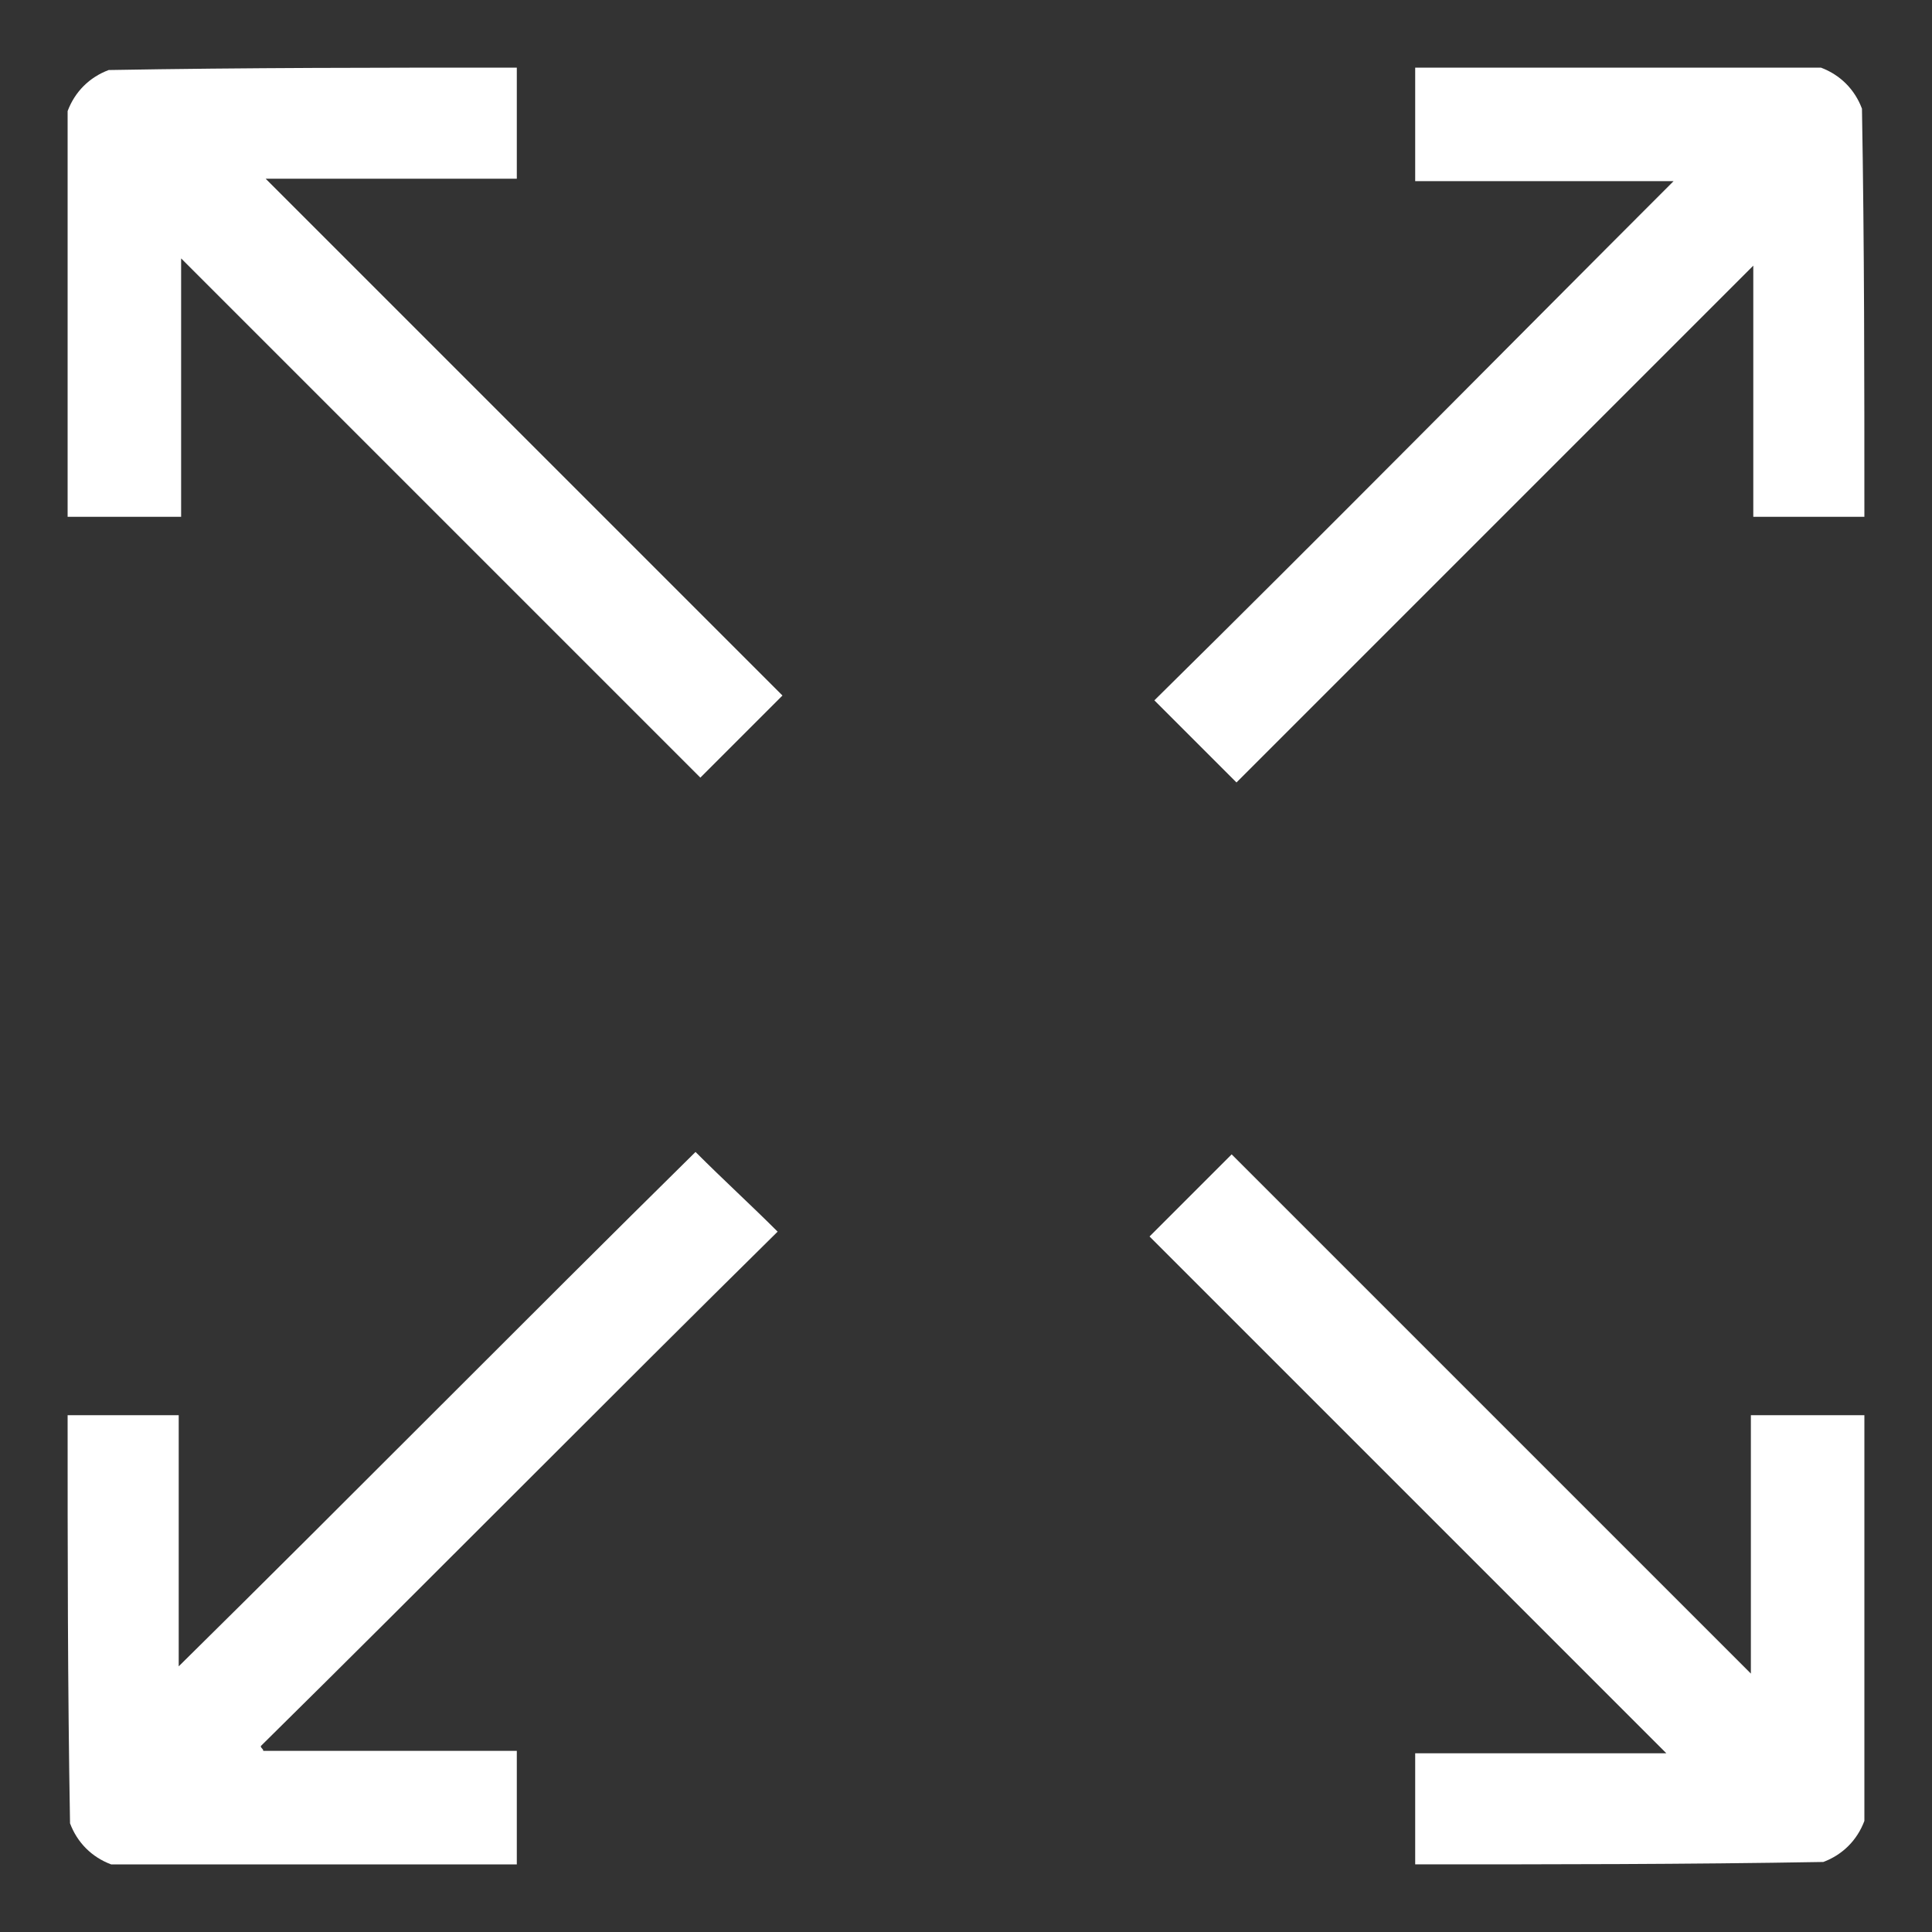
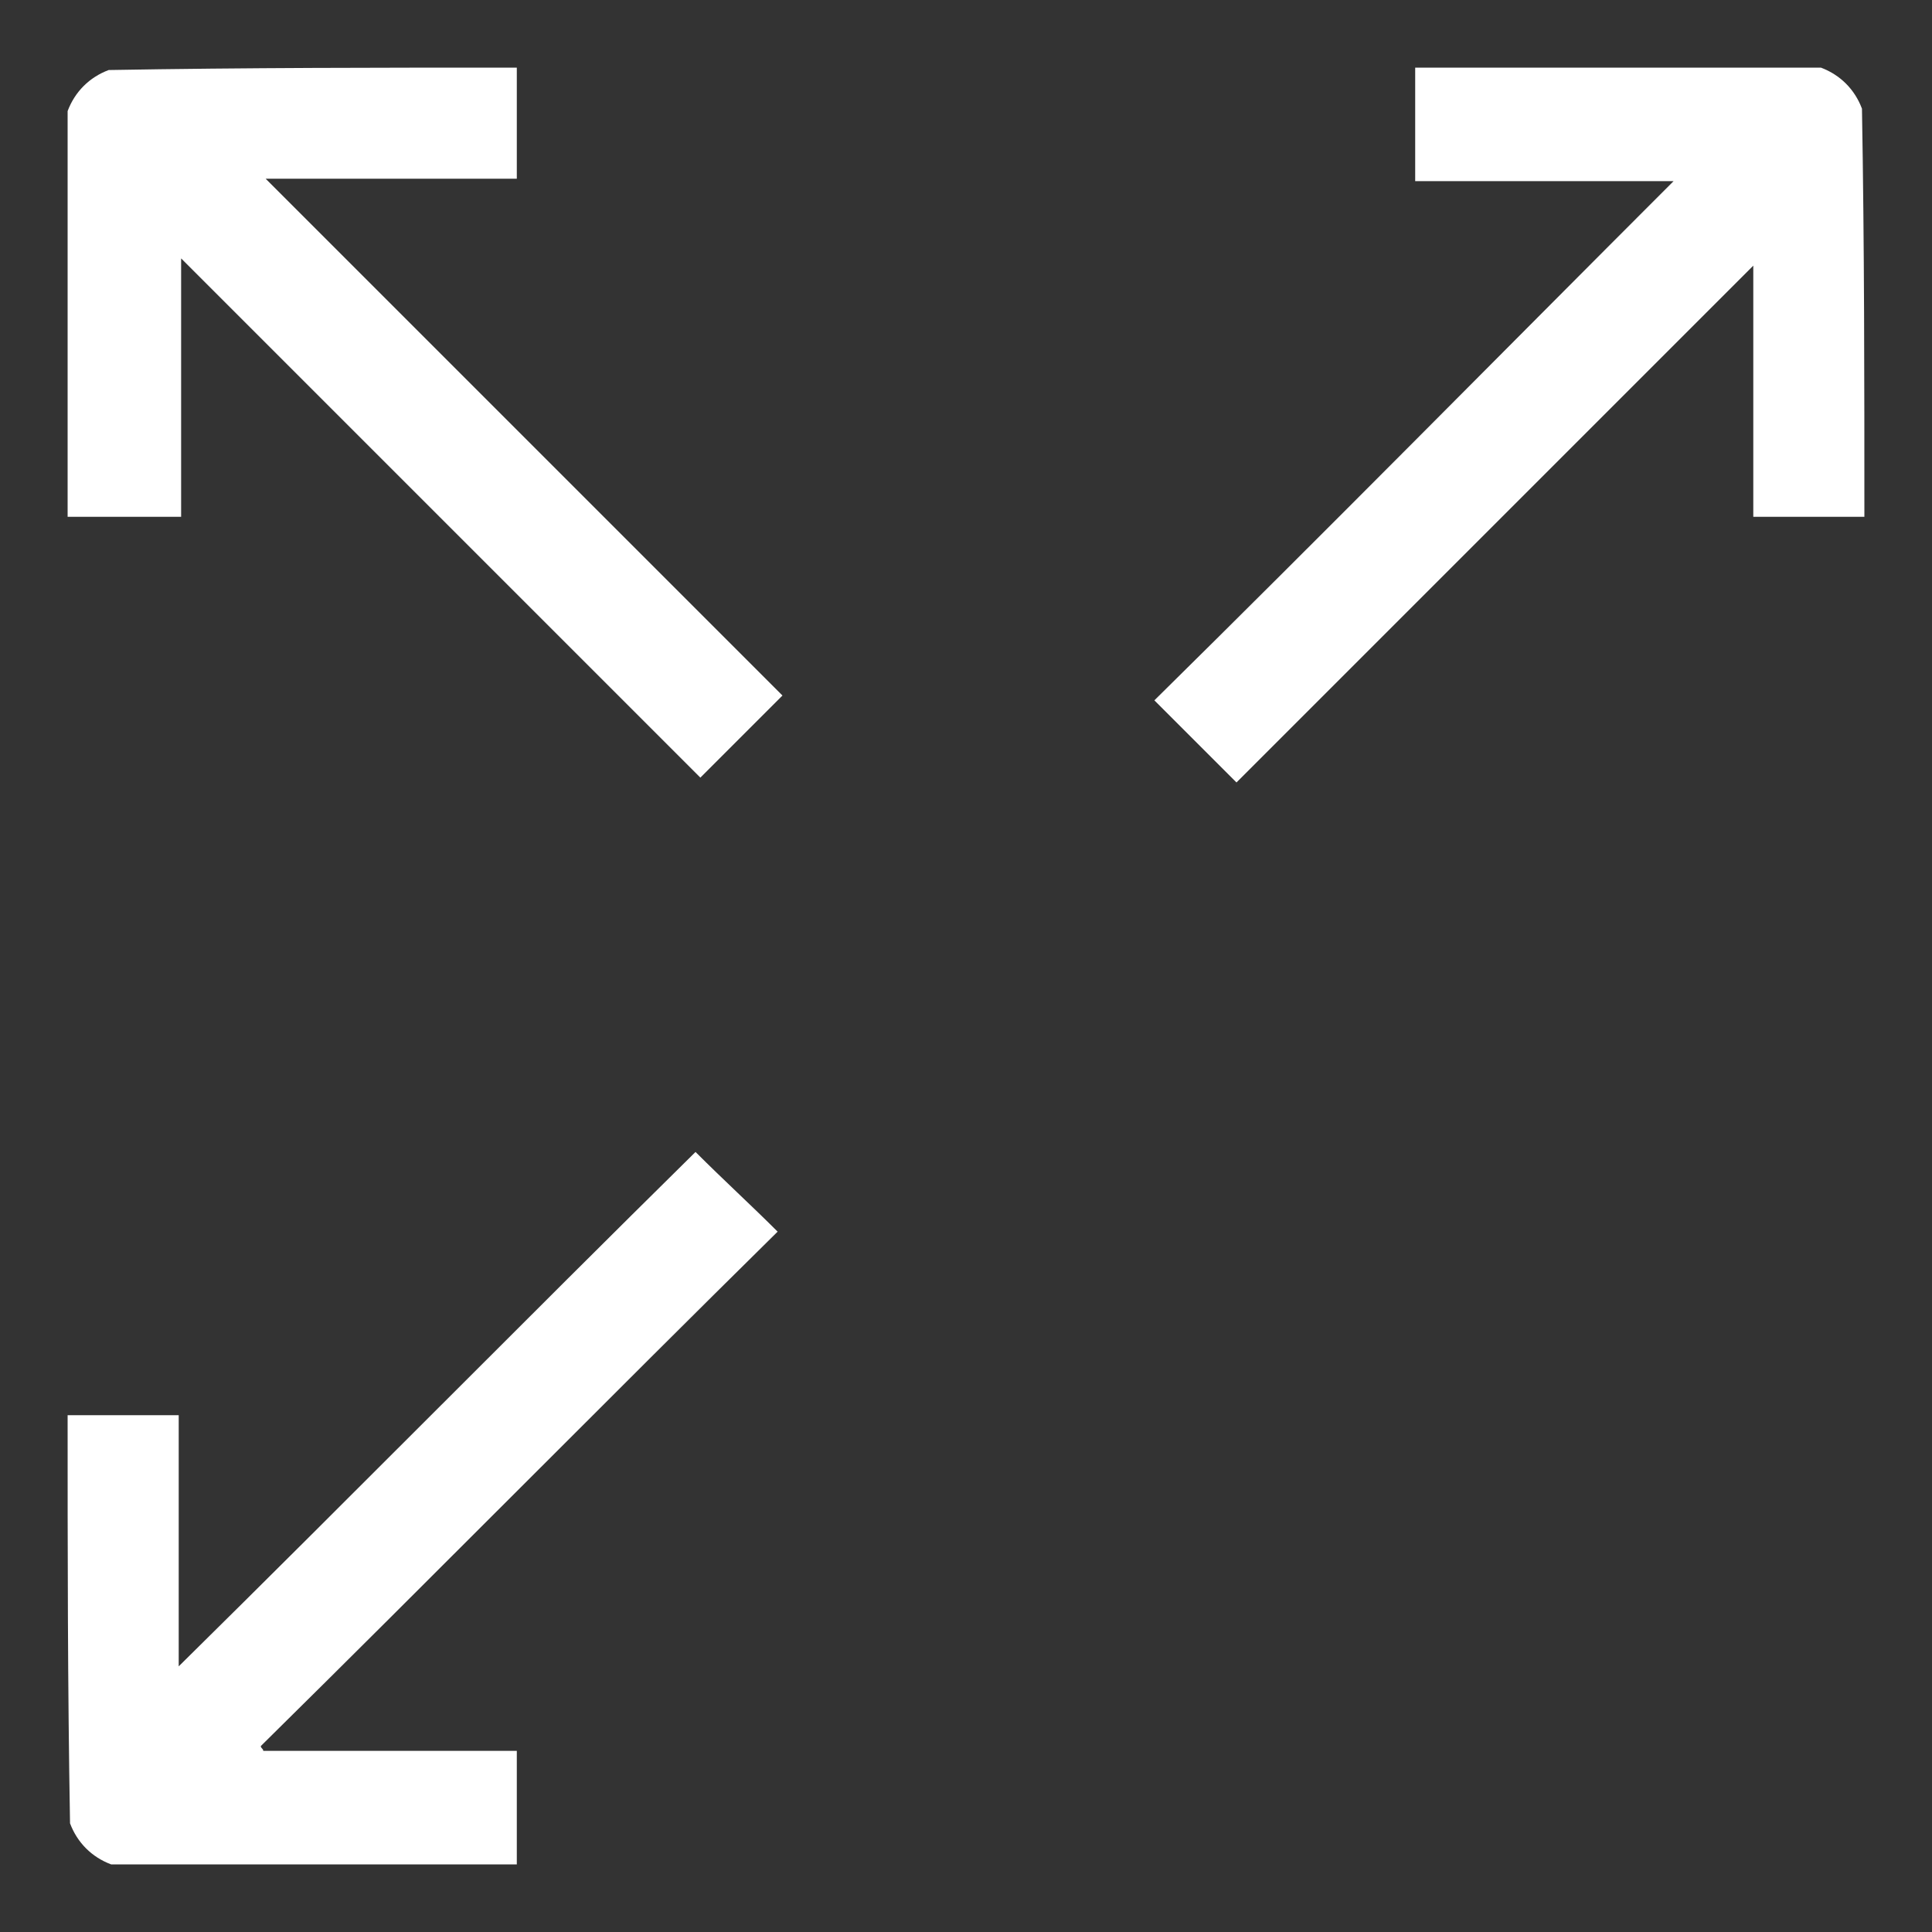
<svg xmlns="http://www.w3.org/2000/svg" id="Layer_1" x="0px" y="0px" viewBox="0 0 80 80" style="enable-background:new 0 0 80 80;" xml:space="preserve">
  <rect x="0" y="0" width="80" height="80" fill="#333333" stroke="none" />
  <style type="text/css">	.st0{fill:#FFFFFF;}</style>
  <g>
    <path class="st0" d="M21.4,2.8c0,1.5,0,3,0,4.6c-3.5,0-7,0-10.4,0c7.2,7.2,14.3,14.3,21.4,21.4c-1.2,1.2-2.3,2.3-3.4,3.4  C21.9,25.1,14.8,18,7.5,10.7c0,3.7,0,7.1,0,10.7c-1.6,0-3.1,0-4.7,0c0-5.6,0-11.2,0-16.8c0.3-0.8,0.9-1.4,1.7-1.7  C10.2,2.8,15.8,2.8,21.4,2.8z" />
    <path class="st0" d="M77.2,21.4c-1.5,0-3,0-4.6,0c0-3.5,0-7,0-10.4c-7.2,7.2-14.3,14.3-21.4,21.4c-1.2-1.2-2.3-2.3-3.4-3.4  c7.1-7,14.2-14.2,21.5-21.5c-3.7,0-7.1,0-10.7,0c0-1.6,0-3.1,0-4.7c5.6,0,11.2,0,16.8,0c0.8,0.3,1.4,0.9,1.7,1.7  C77.2,10.2,77.2,15.8,77.2,21.4z" />
    <path class="st0" d="M2.8,58.6c1.5,0,3,0,4.6,0c0,3.5,0,7,0,10.4c7.2-7.1,14.3-14.3,21.4-21.3c1.2,1.2,2.3,2.2,3.4,3.3  C25.1,58,18,65.2,10.8,72.3c0,0.1,0.1,0.1,0.1,0.2c3.5,0,6.9,0,10.5,0c0,1.6,0,3.1,0,4.7c-5.6,0-11.2,0-16.8,0  c-0.8-0.3-1.4-0.9-1.7-1.7C2.8,69.8,2.8,64.2,2.8,58.6z" />
-     <path class="st0" d="M58.6,77.2c0-1.5,0-3,0-4.6c3.5,0,7,0,10.4,0c-7.2-7.2-14.3-14.3-21.4-21.4c1.2-1.2,2.3-2.3,3.4-3.4  c7.1,7.1,14.2,14.2,21.5,21.5c0-3.7,0-7.1,0-10.7c1.6,0,3.1,0,4.7,0c0,5.6,0,11.2,0,16.8c-0.3,0.8-0.9,1.4-1.7,1.7  C69.8,77.2,64.2,77.2,58.6,77.2z" />
  </g>
</svg>